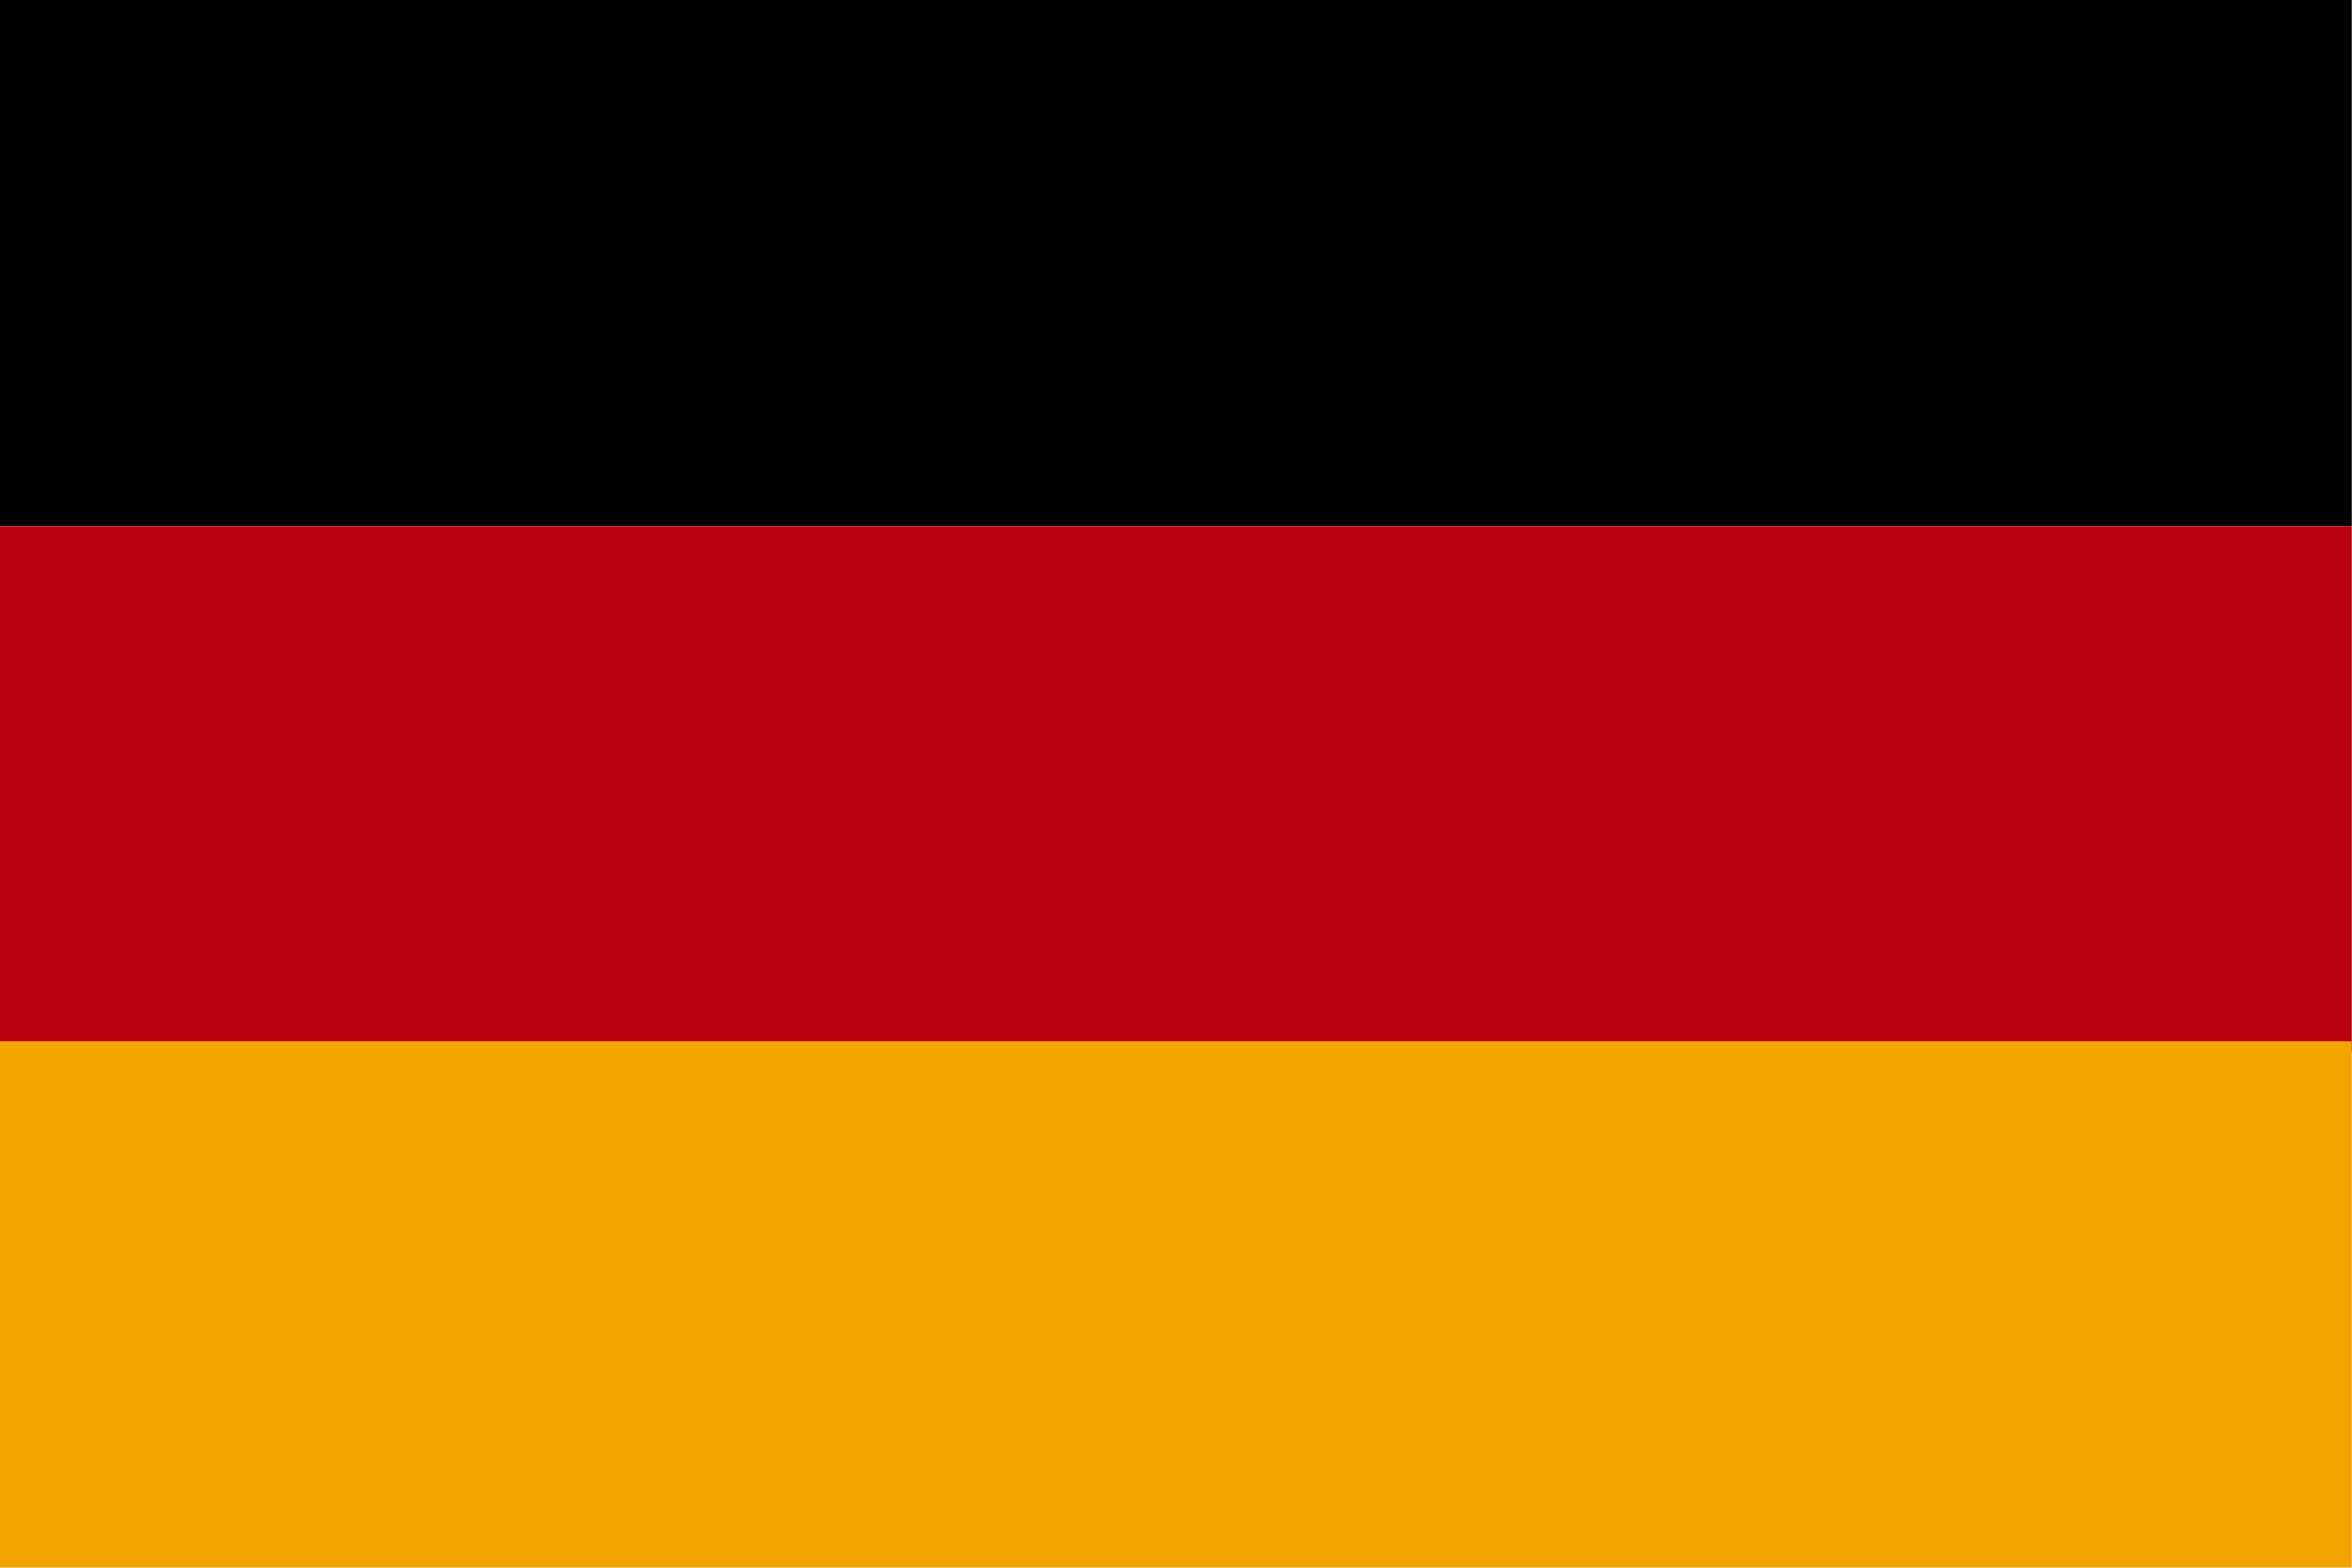
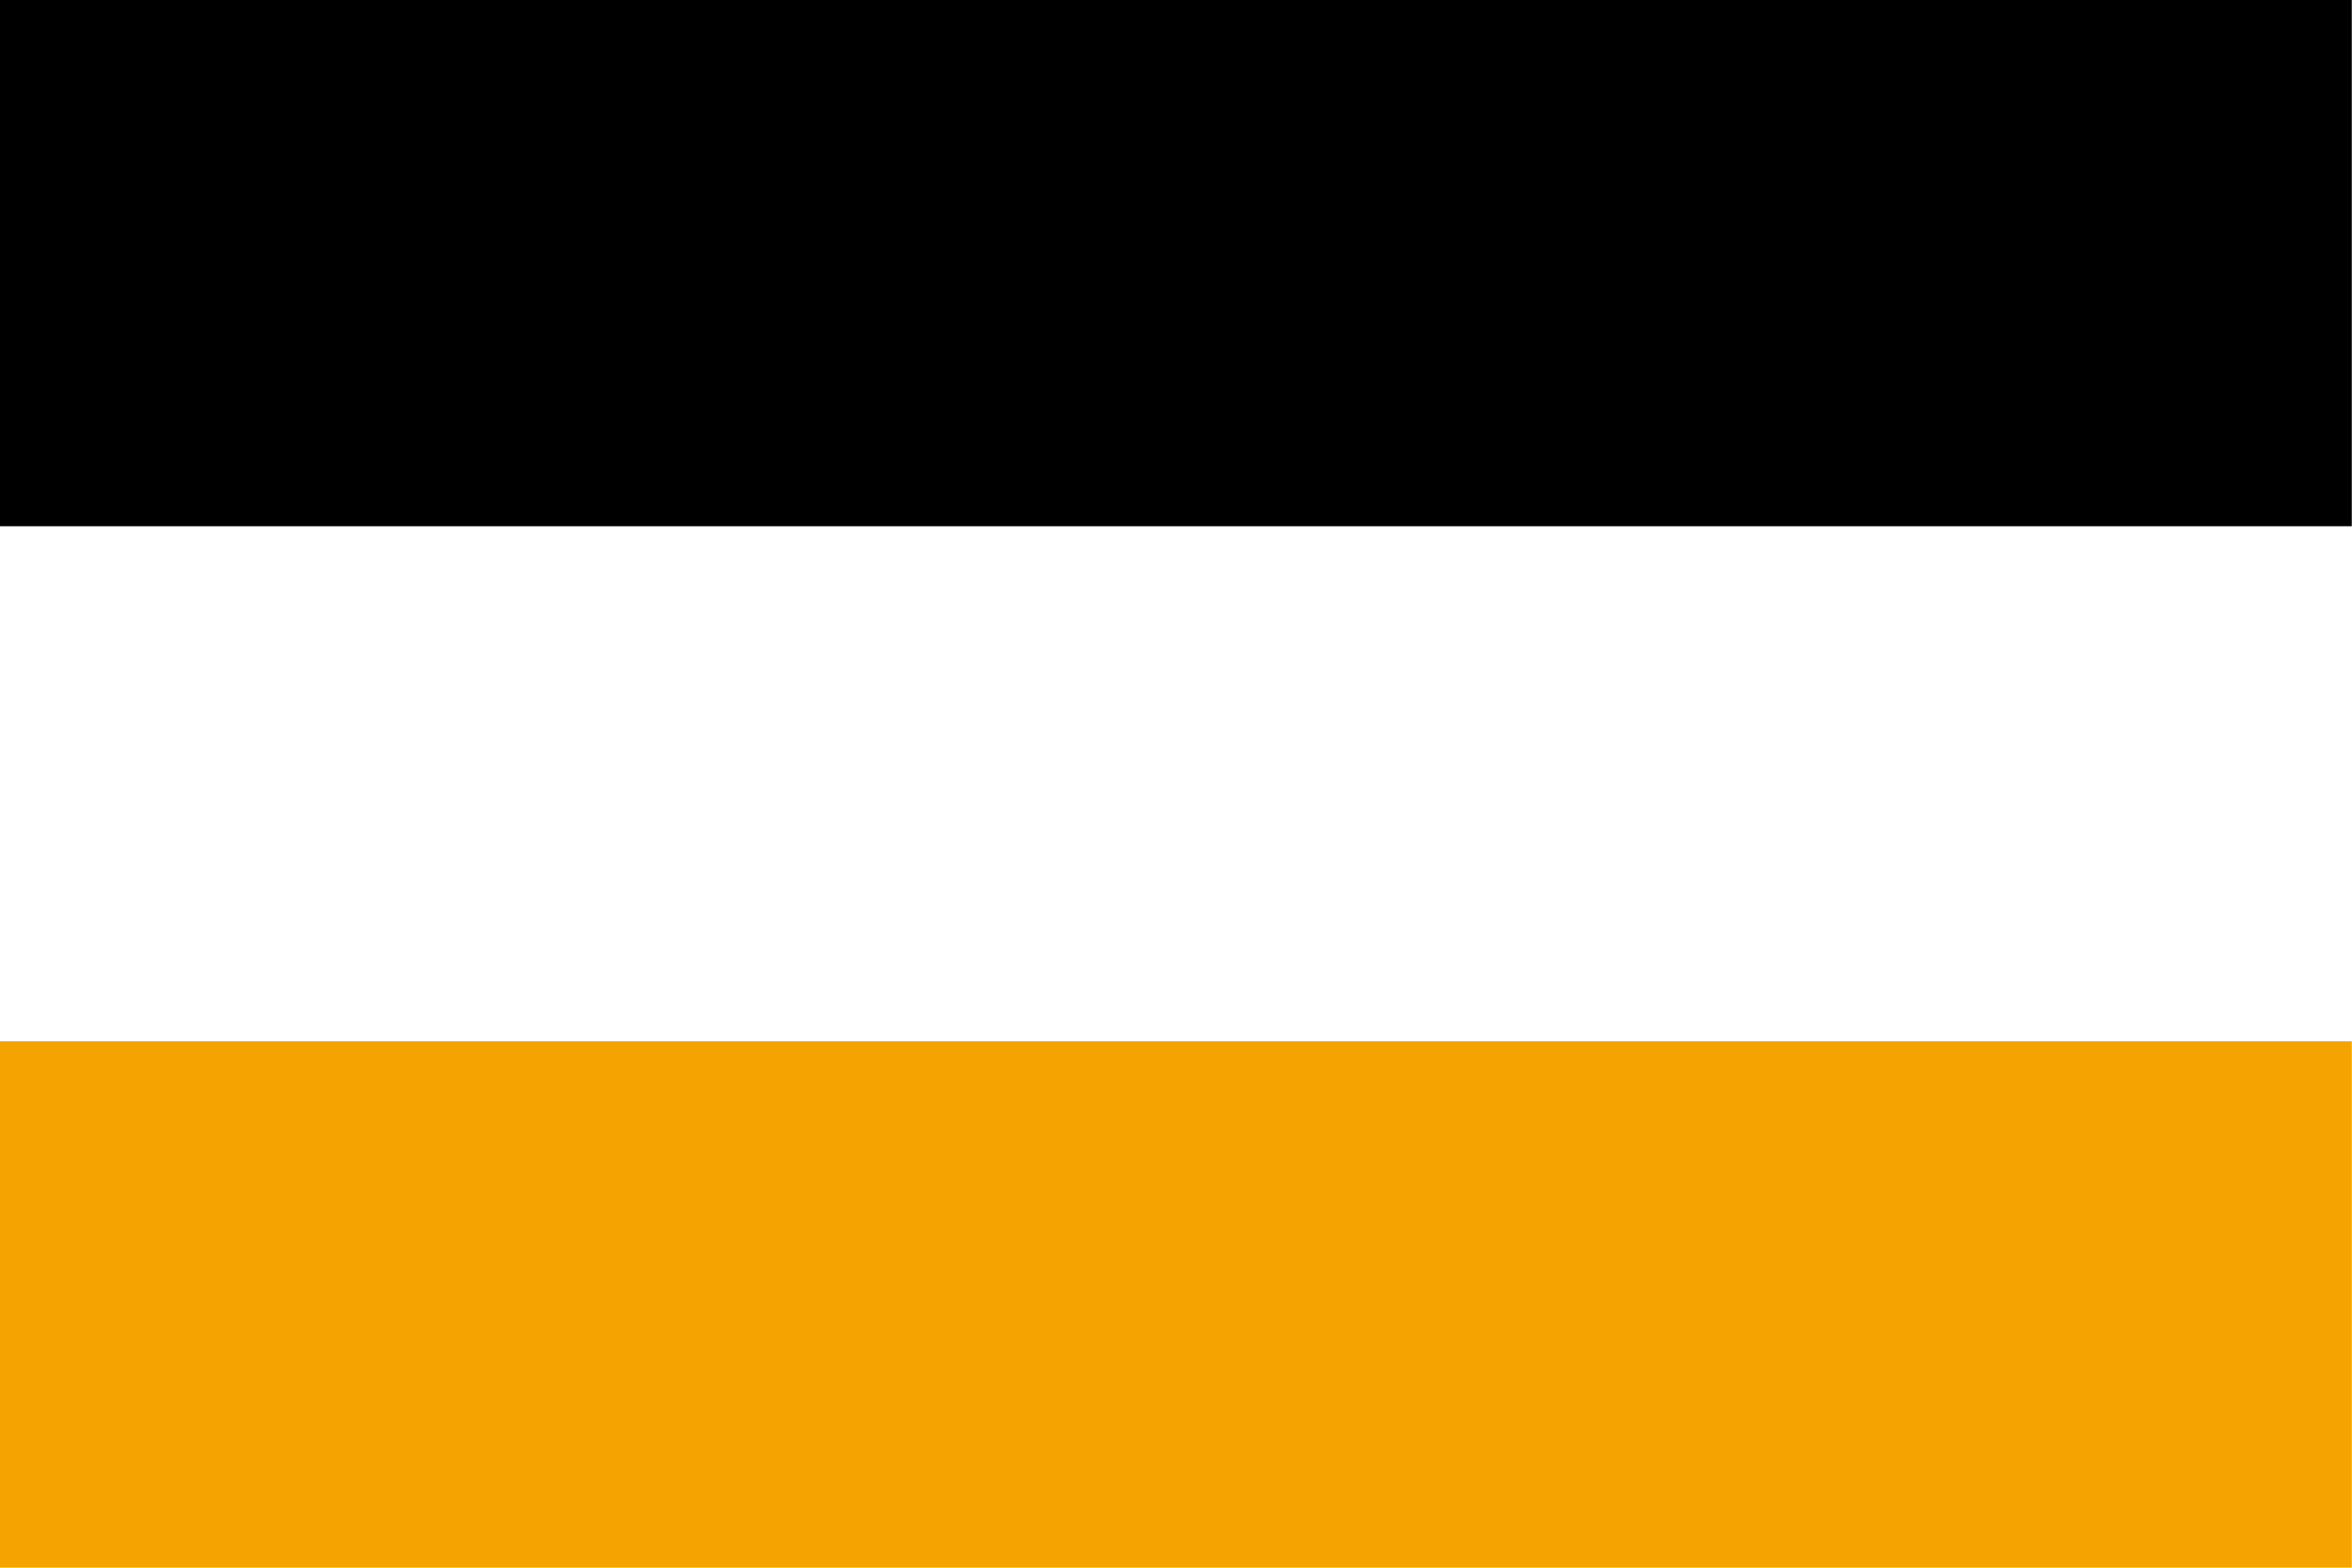
<svg xmlns="http://www.w3.org/2000/svg" width="21.002" height="14.002" viewBox="0 0 21.002 14.002">
  <style type="text/css">
	.st0{fill:#BB0010;}
	.st1{fill:#F4A300;}
</style>
  <rect width="21" height="4.7" />
-   <rect y="4.7" class="st0" width="21" height="4.7" />
  <rect y="9.3" class="st1" width="21" height="4.7" />
</svg>